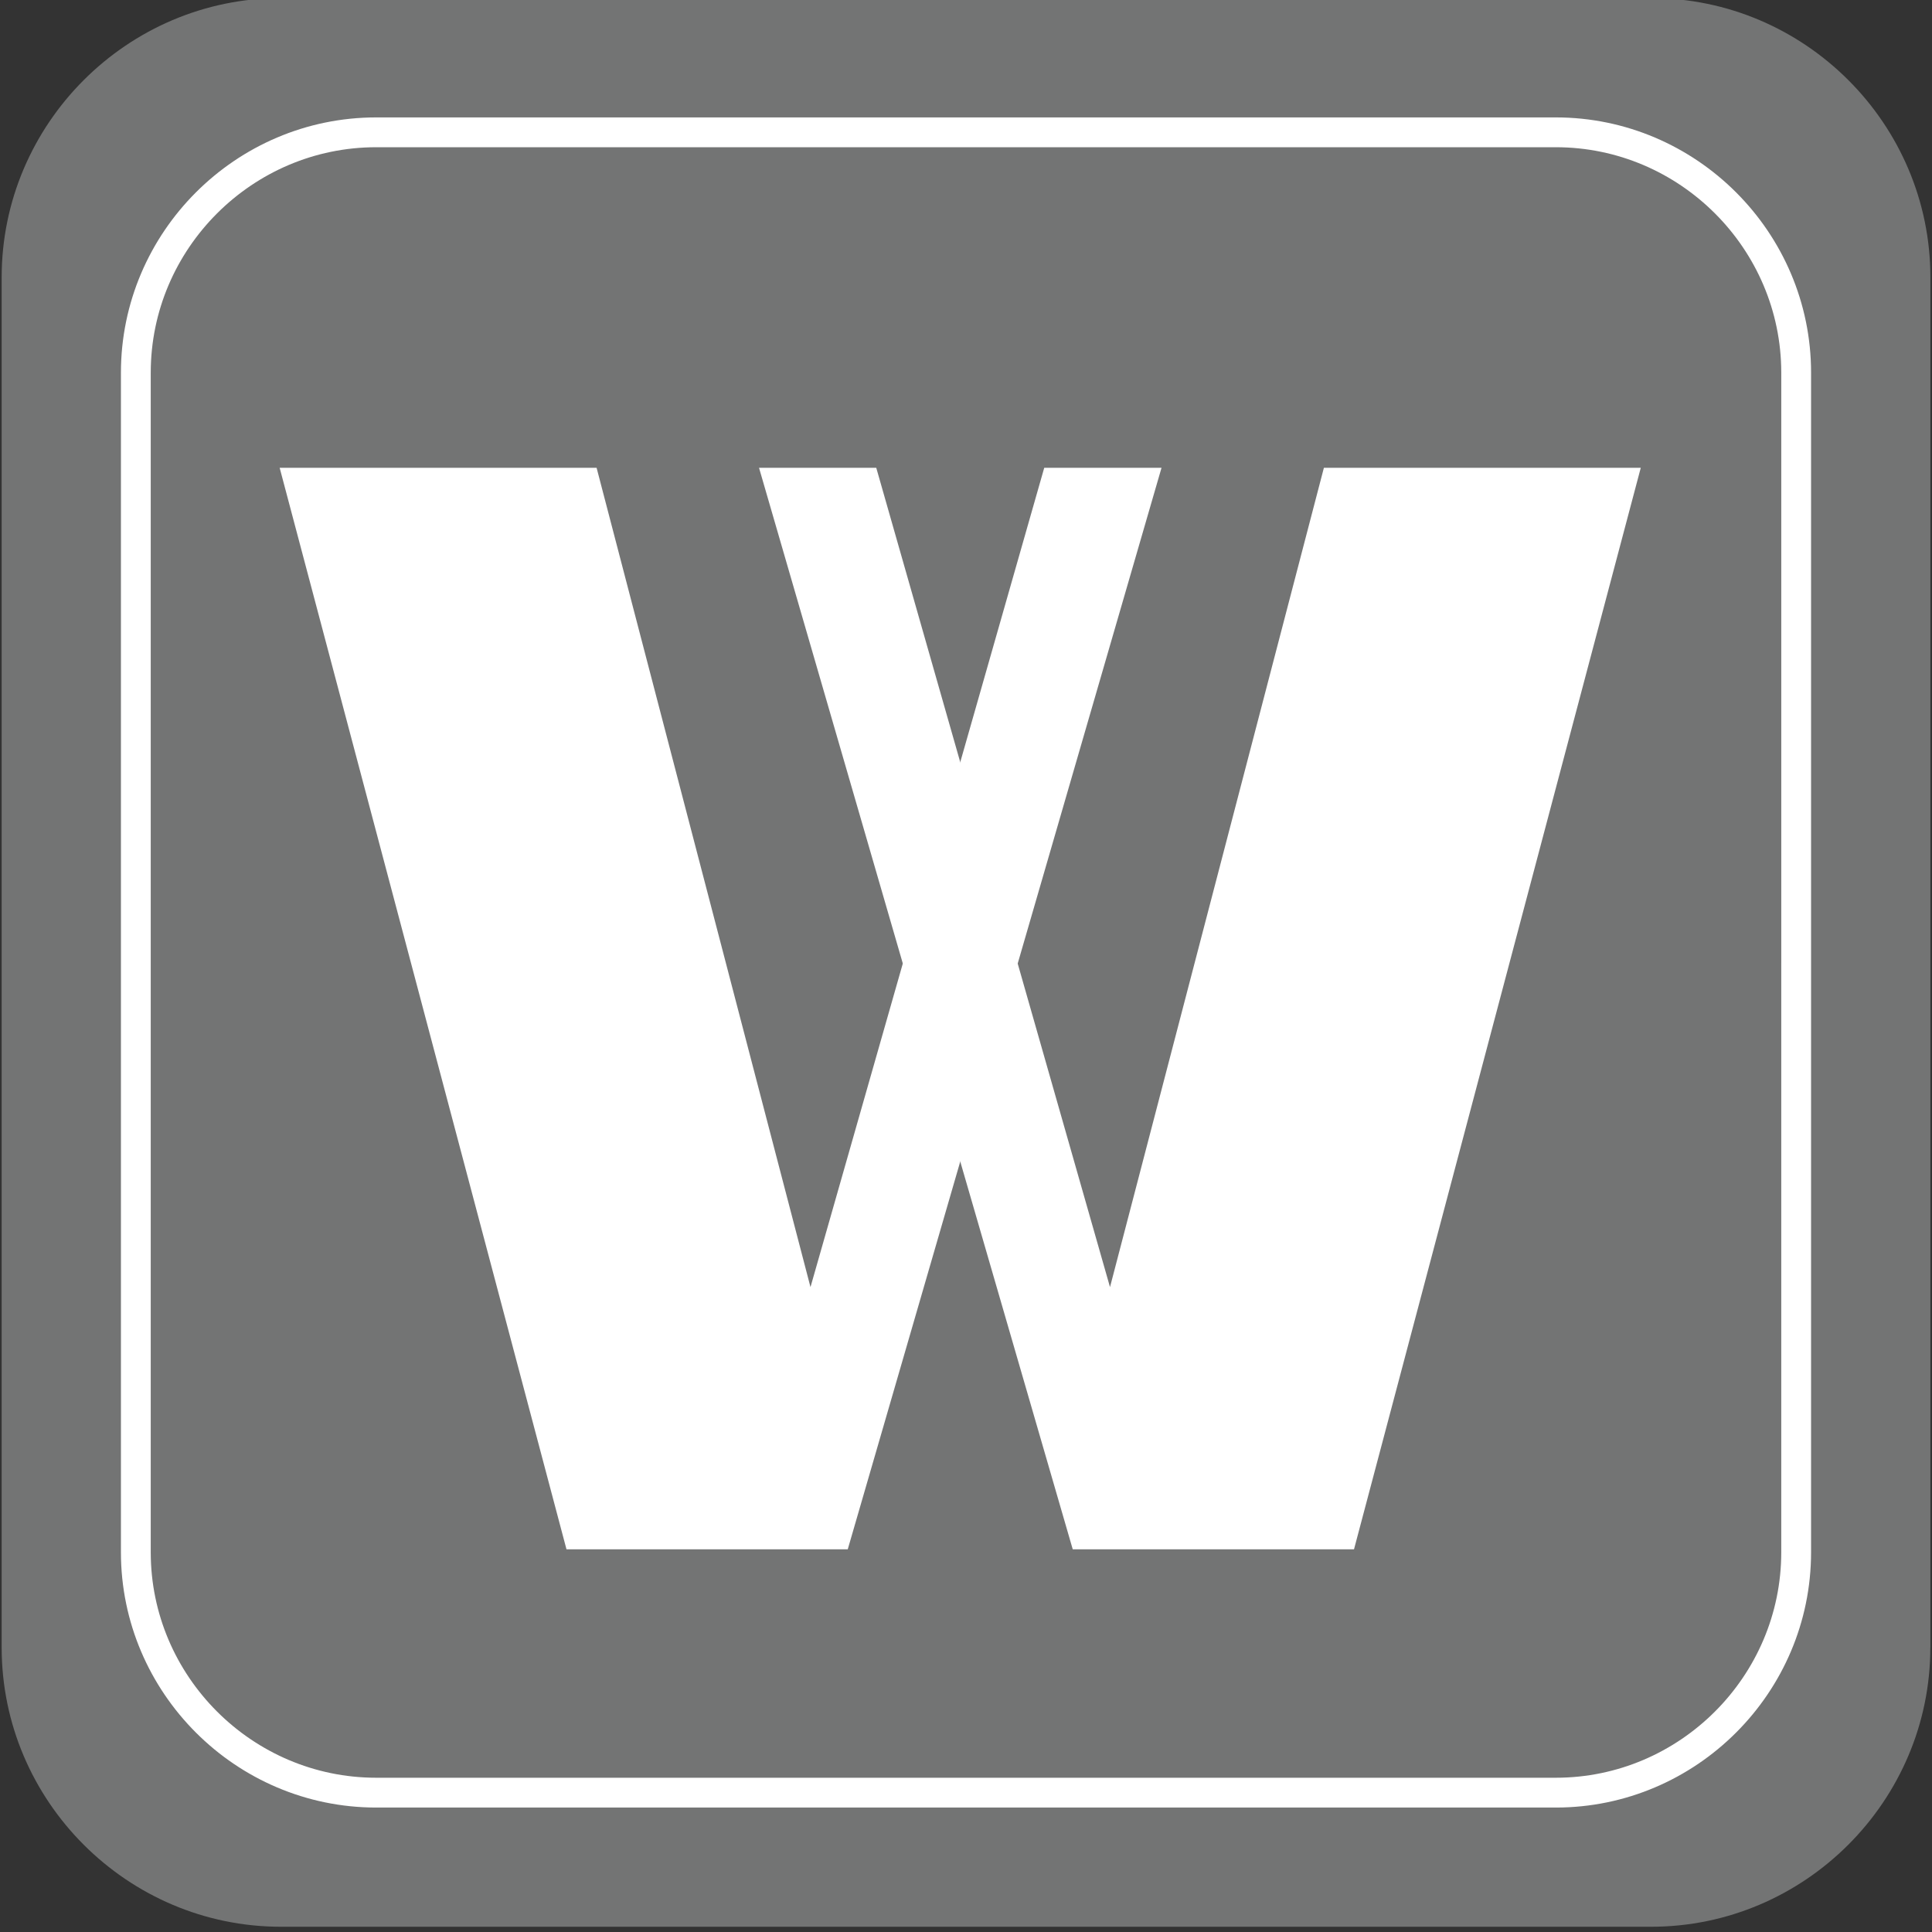
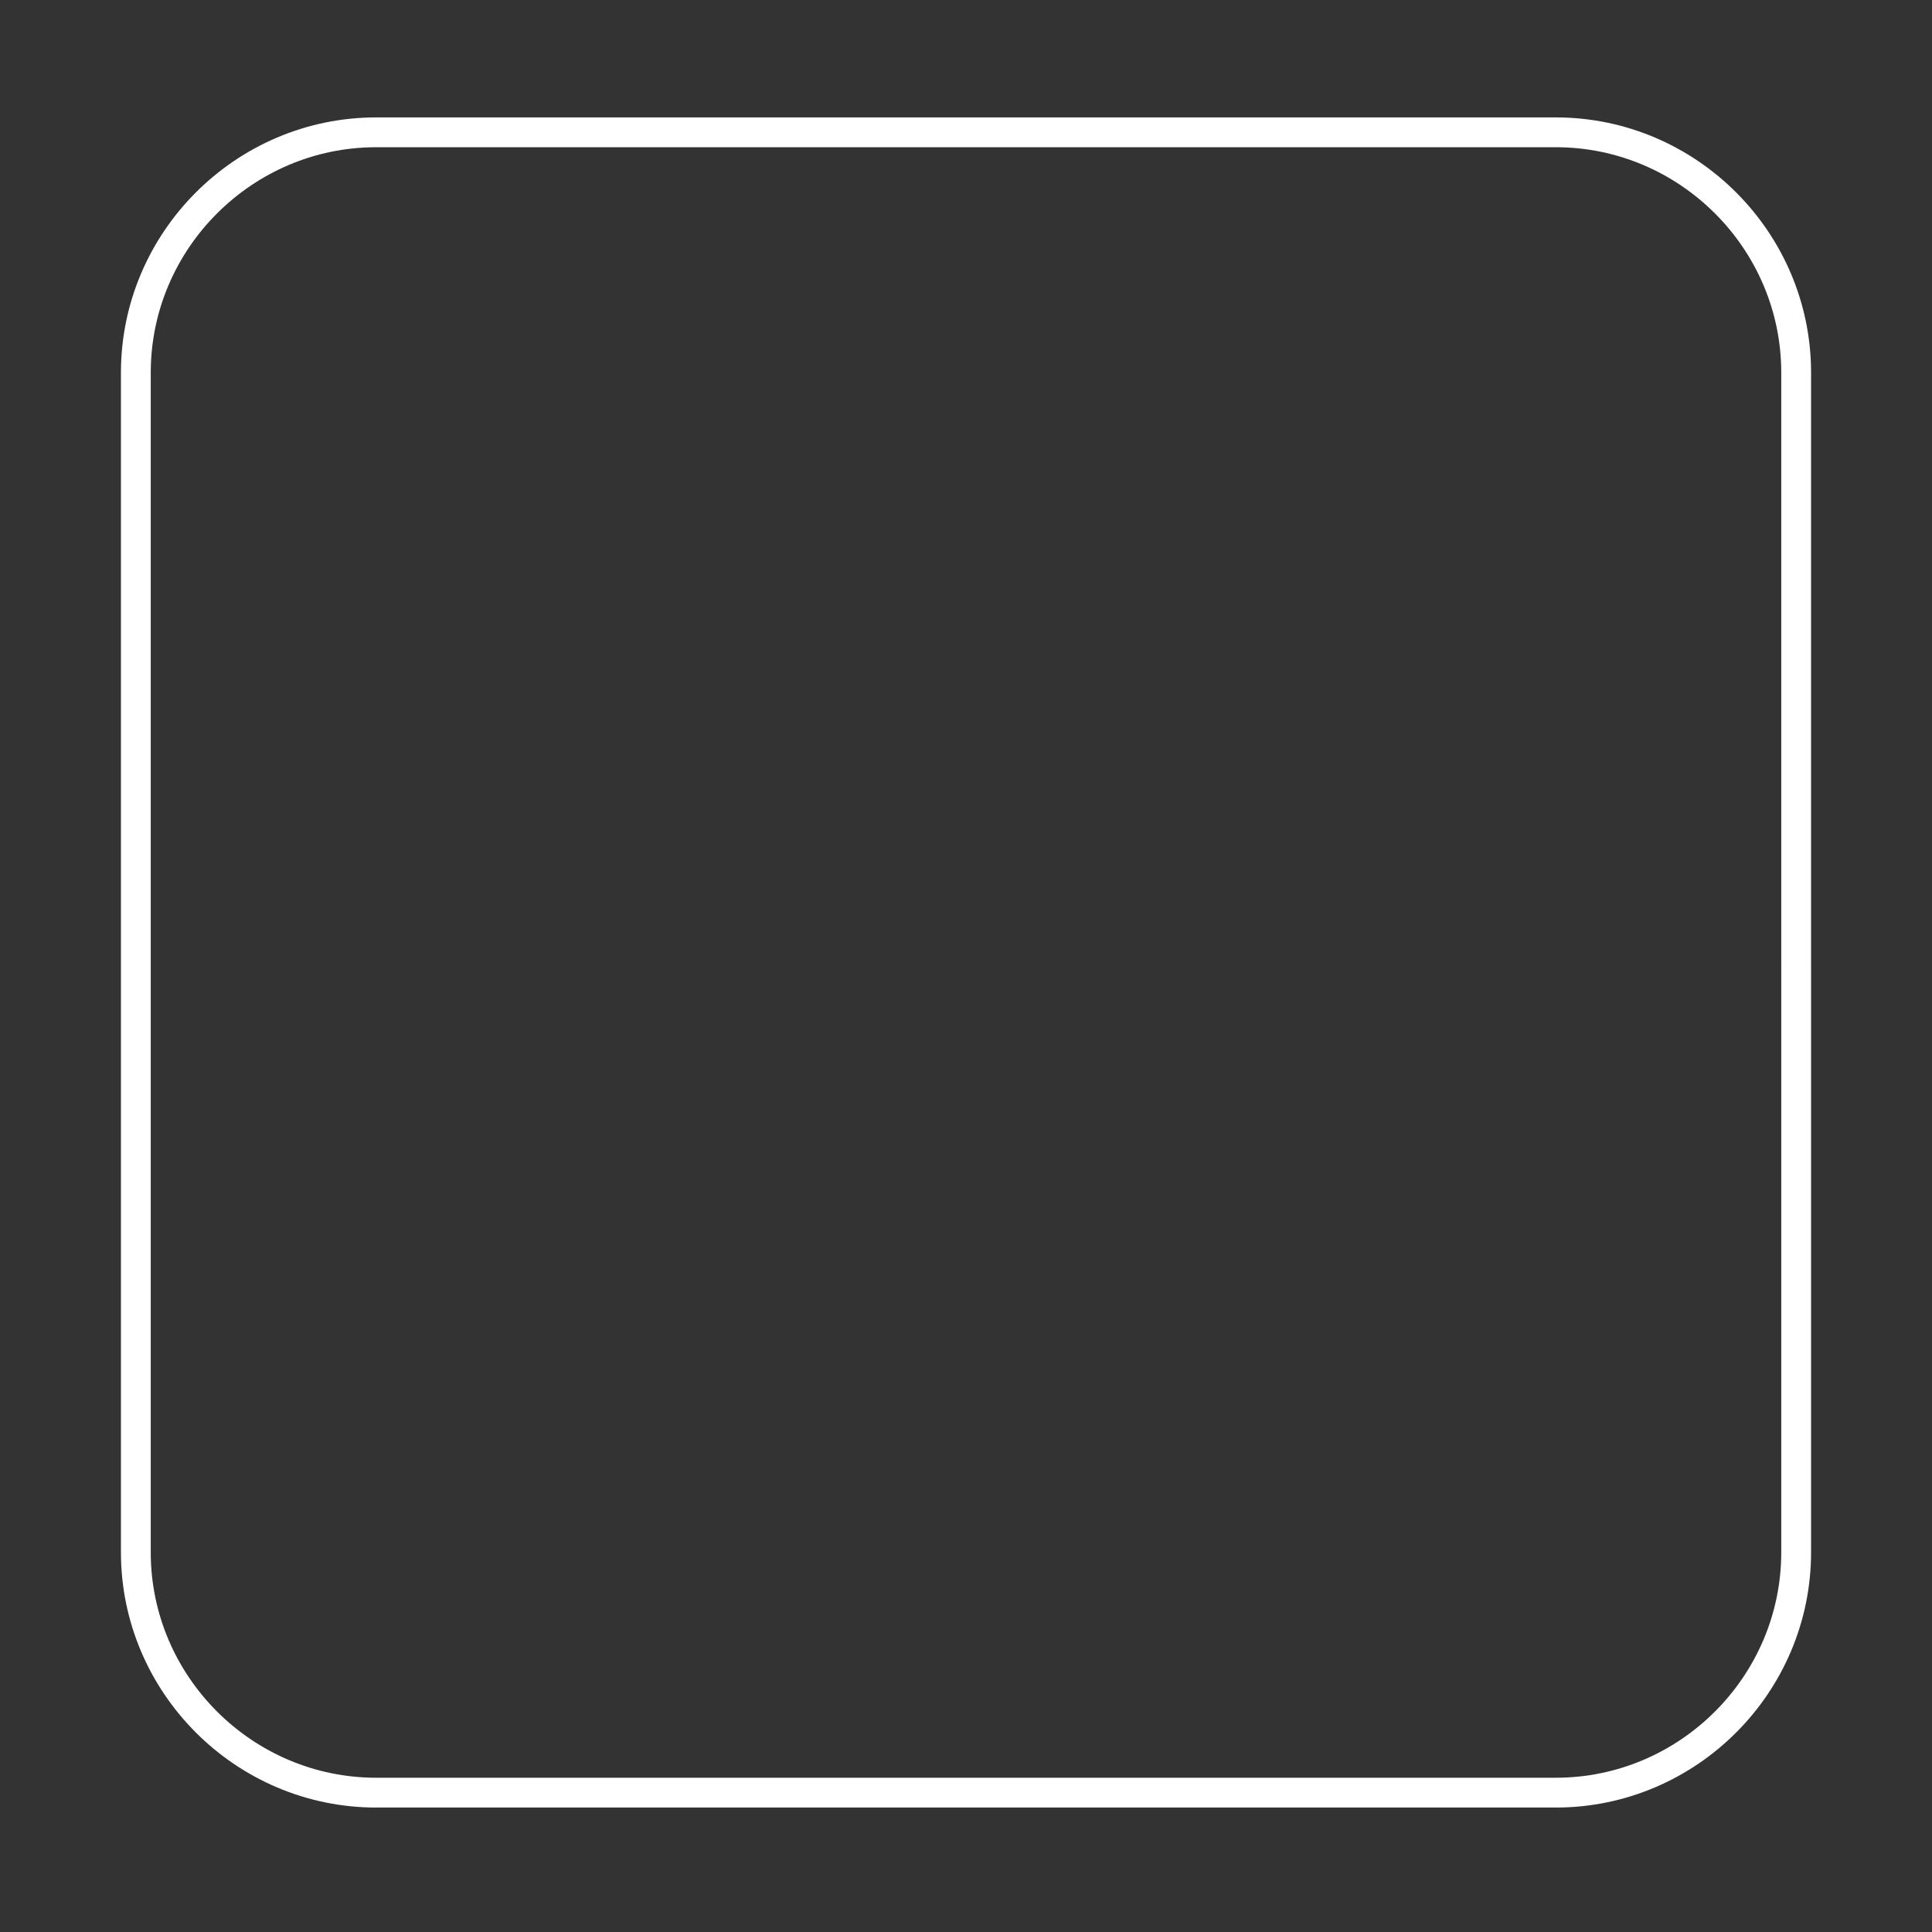
<svg xmlns="http://www.w3.org/2000/svg" version="1.1" id="Layer_1" x="0px" y="0px" width="32.4px" height="32.4px" viewBox="0 0 32.4 32.4" enable-background="new 0 0 32.4 32.4" xml:space="preserve">
  <rect x="0" y="0" width="32.4" height="32.4" fill="#333333" stroke="none" />
  <g>
-     <path fill="#737474" d="M32.372,27.629c0,2.575-2.107,4.683-4.683,4.683H4.711c-2.575,0-4.683-2.107-4.683-4.683V4.651   c0-2.575,2.107-4.683,4.683-4.683h22.979c2.575,0,4.683,2.107,4.683,4.683V27.629z" />
+     </g>
+   <g>
+     <path fill="none" stroke="#FFFFFF" stroke-width="0.5" stroke-miterlimit="10" d="M30.122,26.032c0,2.217-1.814,4.031-4.031,4.031   H6.309c-2.217,0-4.031-1.814-4.031-4.031V6.25c0-2.217,1.814-4.031,4.031-4.031h19.782c2.217,0,4.031,1.814,4.031,4.031V26.032" />
  </g>
  <g>
-     <path fill="none" stroke="#FFFFFF" stroke-width="0.5" stroke-miterlimit="10" d="M30.122,26.032c0,2.217-1.814,4.031-4.031,4.031   H6.309c-2.217,0-4.031-1.814-4.031-4.031V6.25c0-2.217,1.814-4.031,4.031-4.031h19.782c2.217,0,4.031,1.814,4.031,4.031V26.032z" />
-   </g>
+     </g>
  <g>
-     <path fill="#FFFFFF" d="M19.479,7.845l-5.262,18.137H9.5L4.69,7.845h5.315l3.587,13.74l3.92-13.74H19.479z" />
-   </g>
-   <g>
-     <path fill="#FFFFFF" d="M14.695,7.845l3.92,13.74l3.587-13.74h5.314l-4.809,18.137H17.99L12.729,7.845H14.695z" />
-   </g>
+     </g>
</svg>